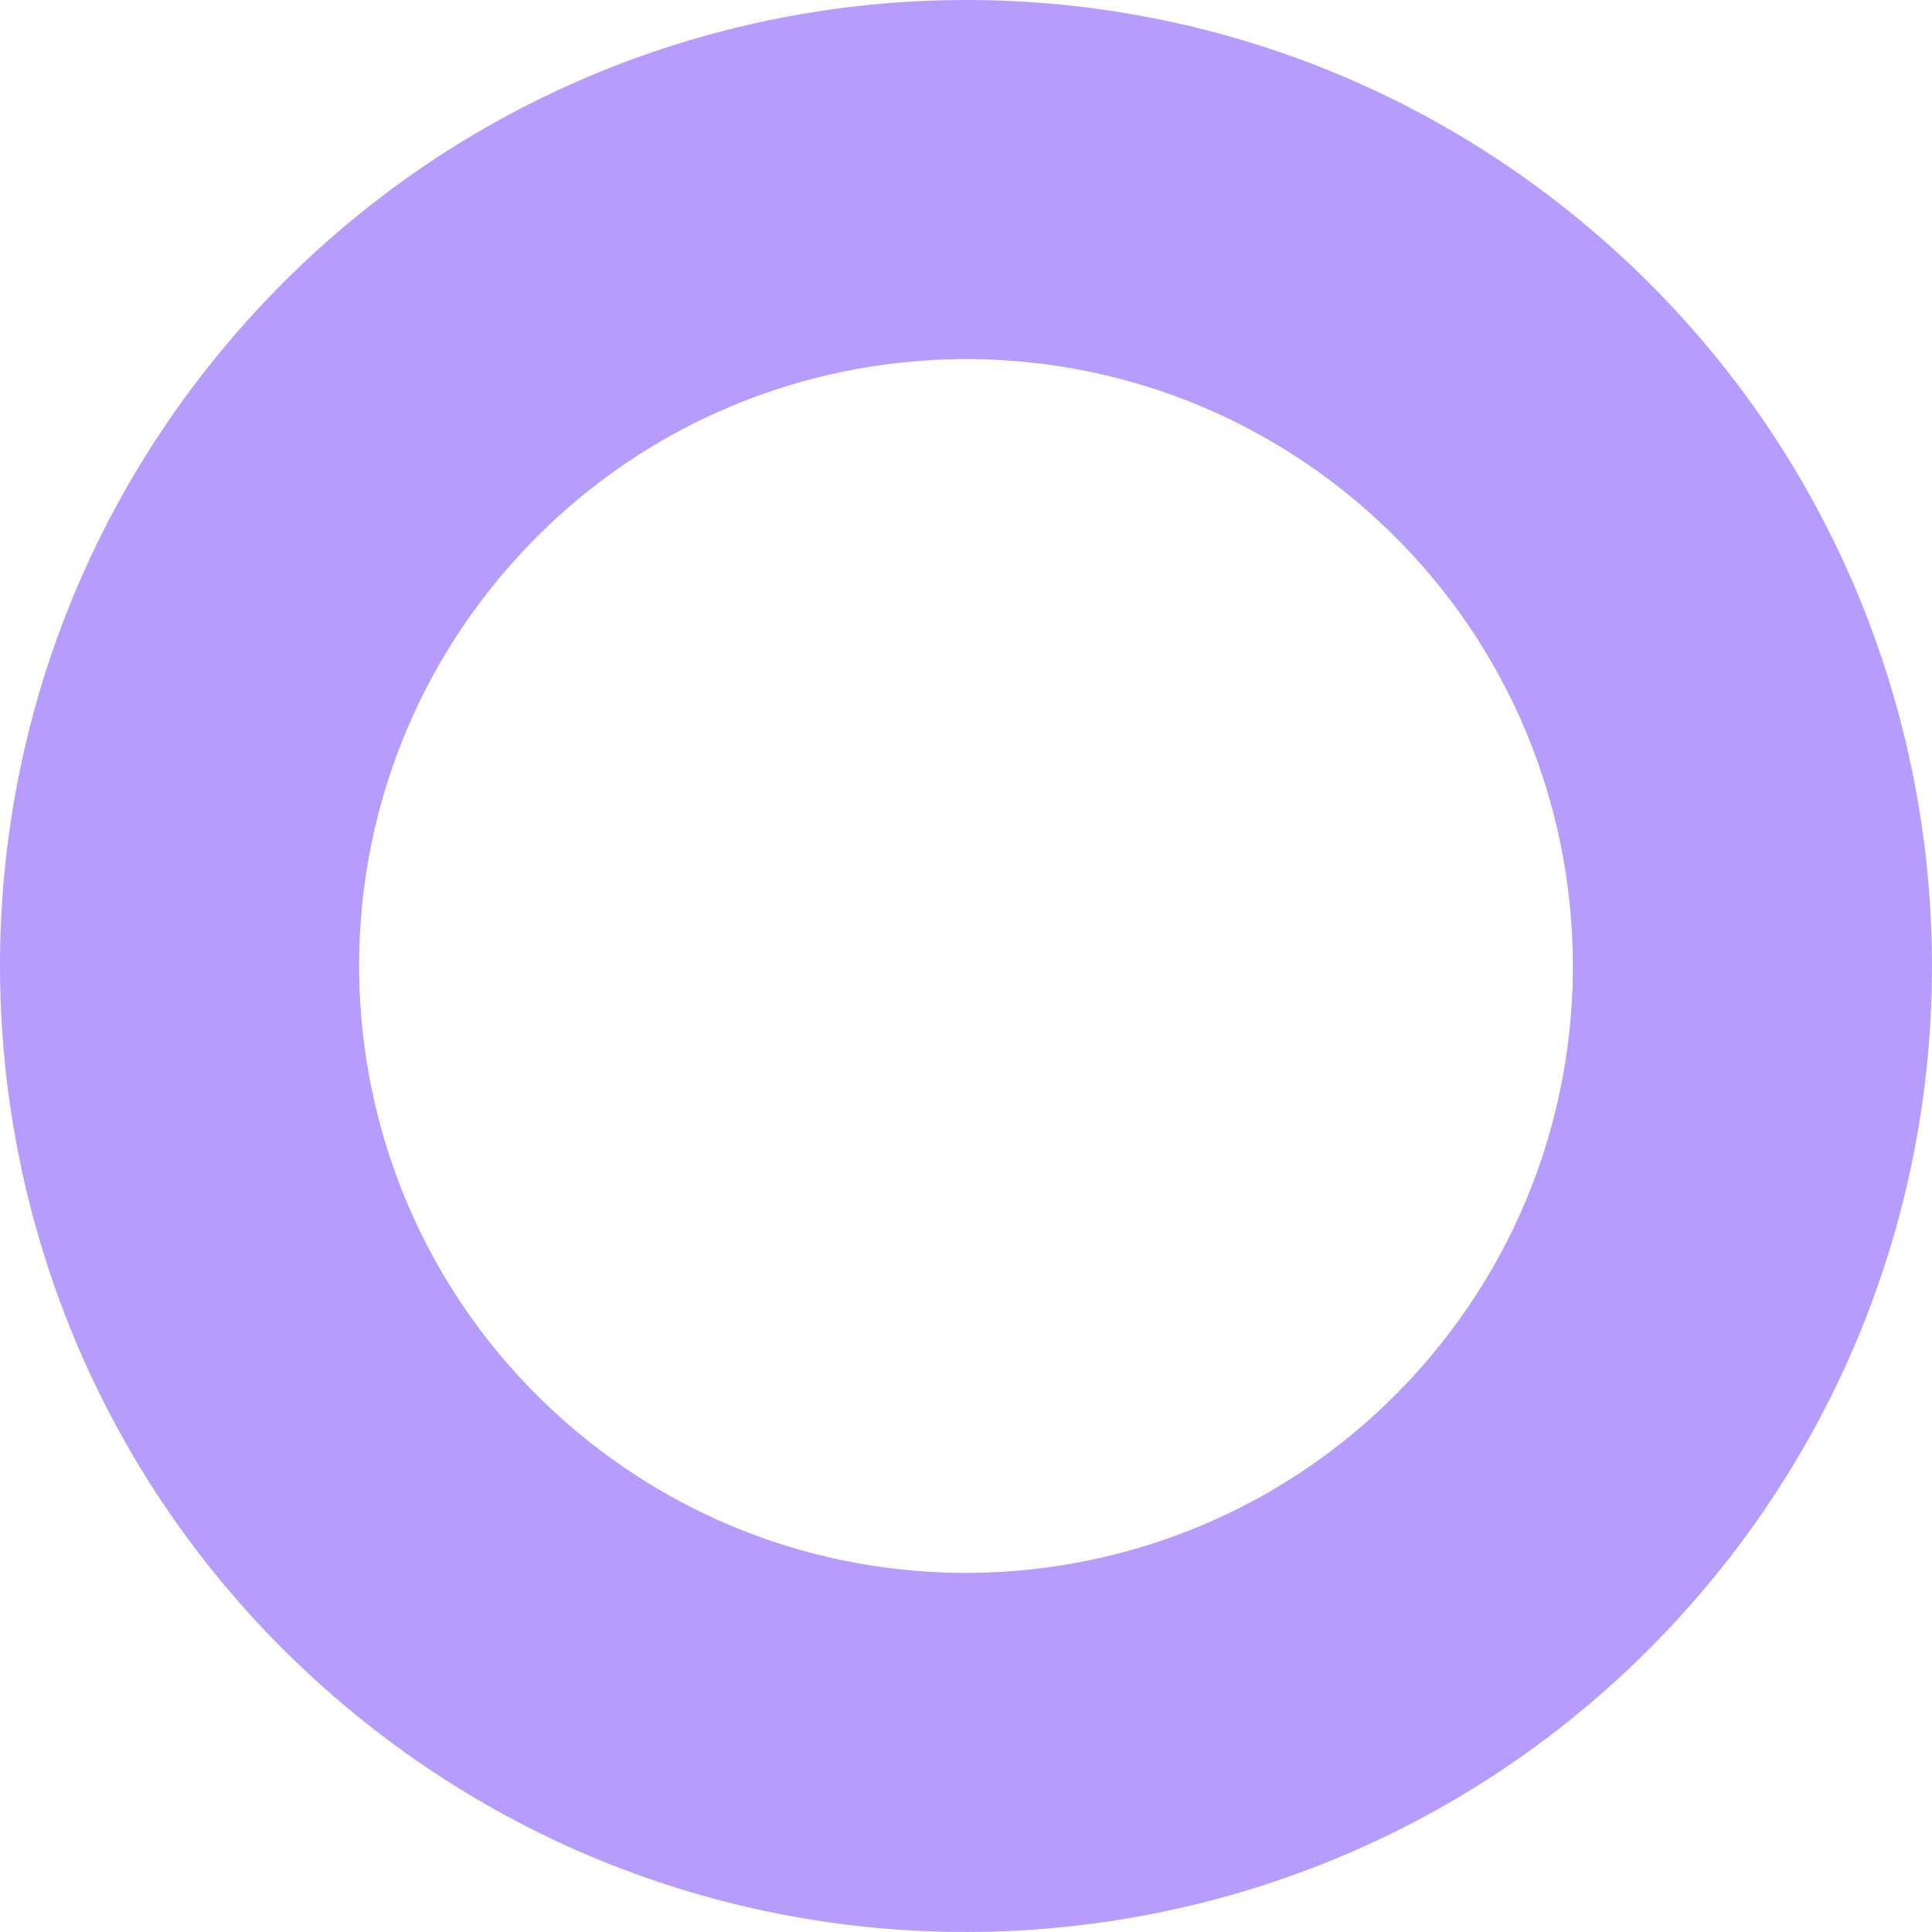
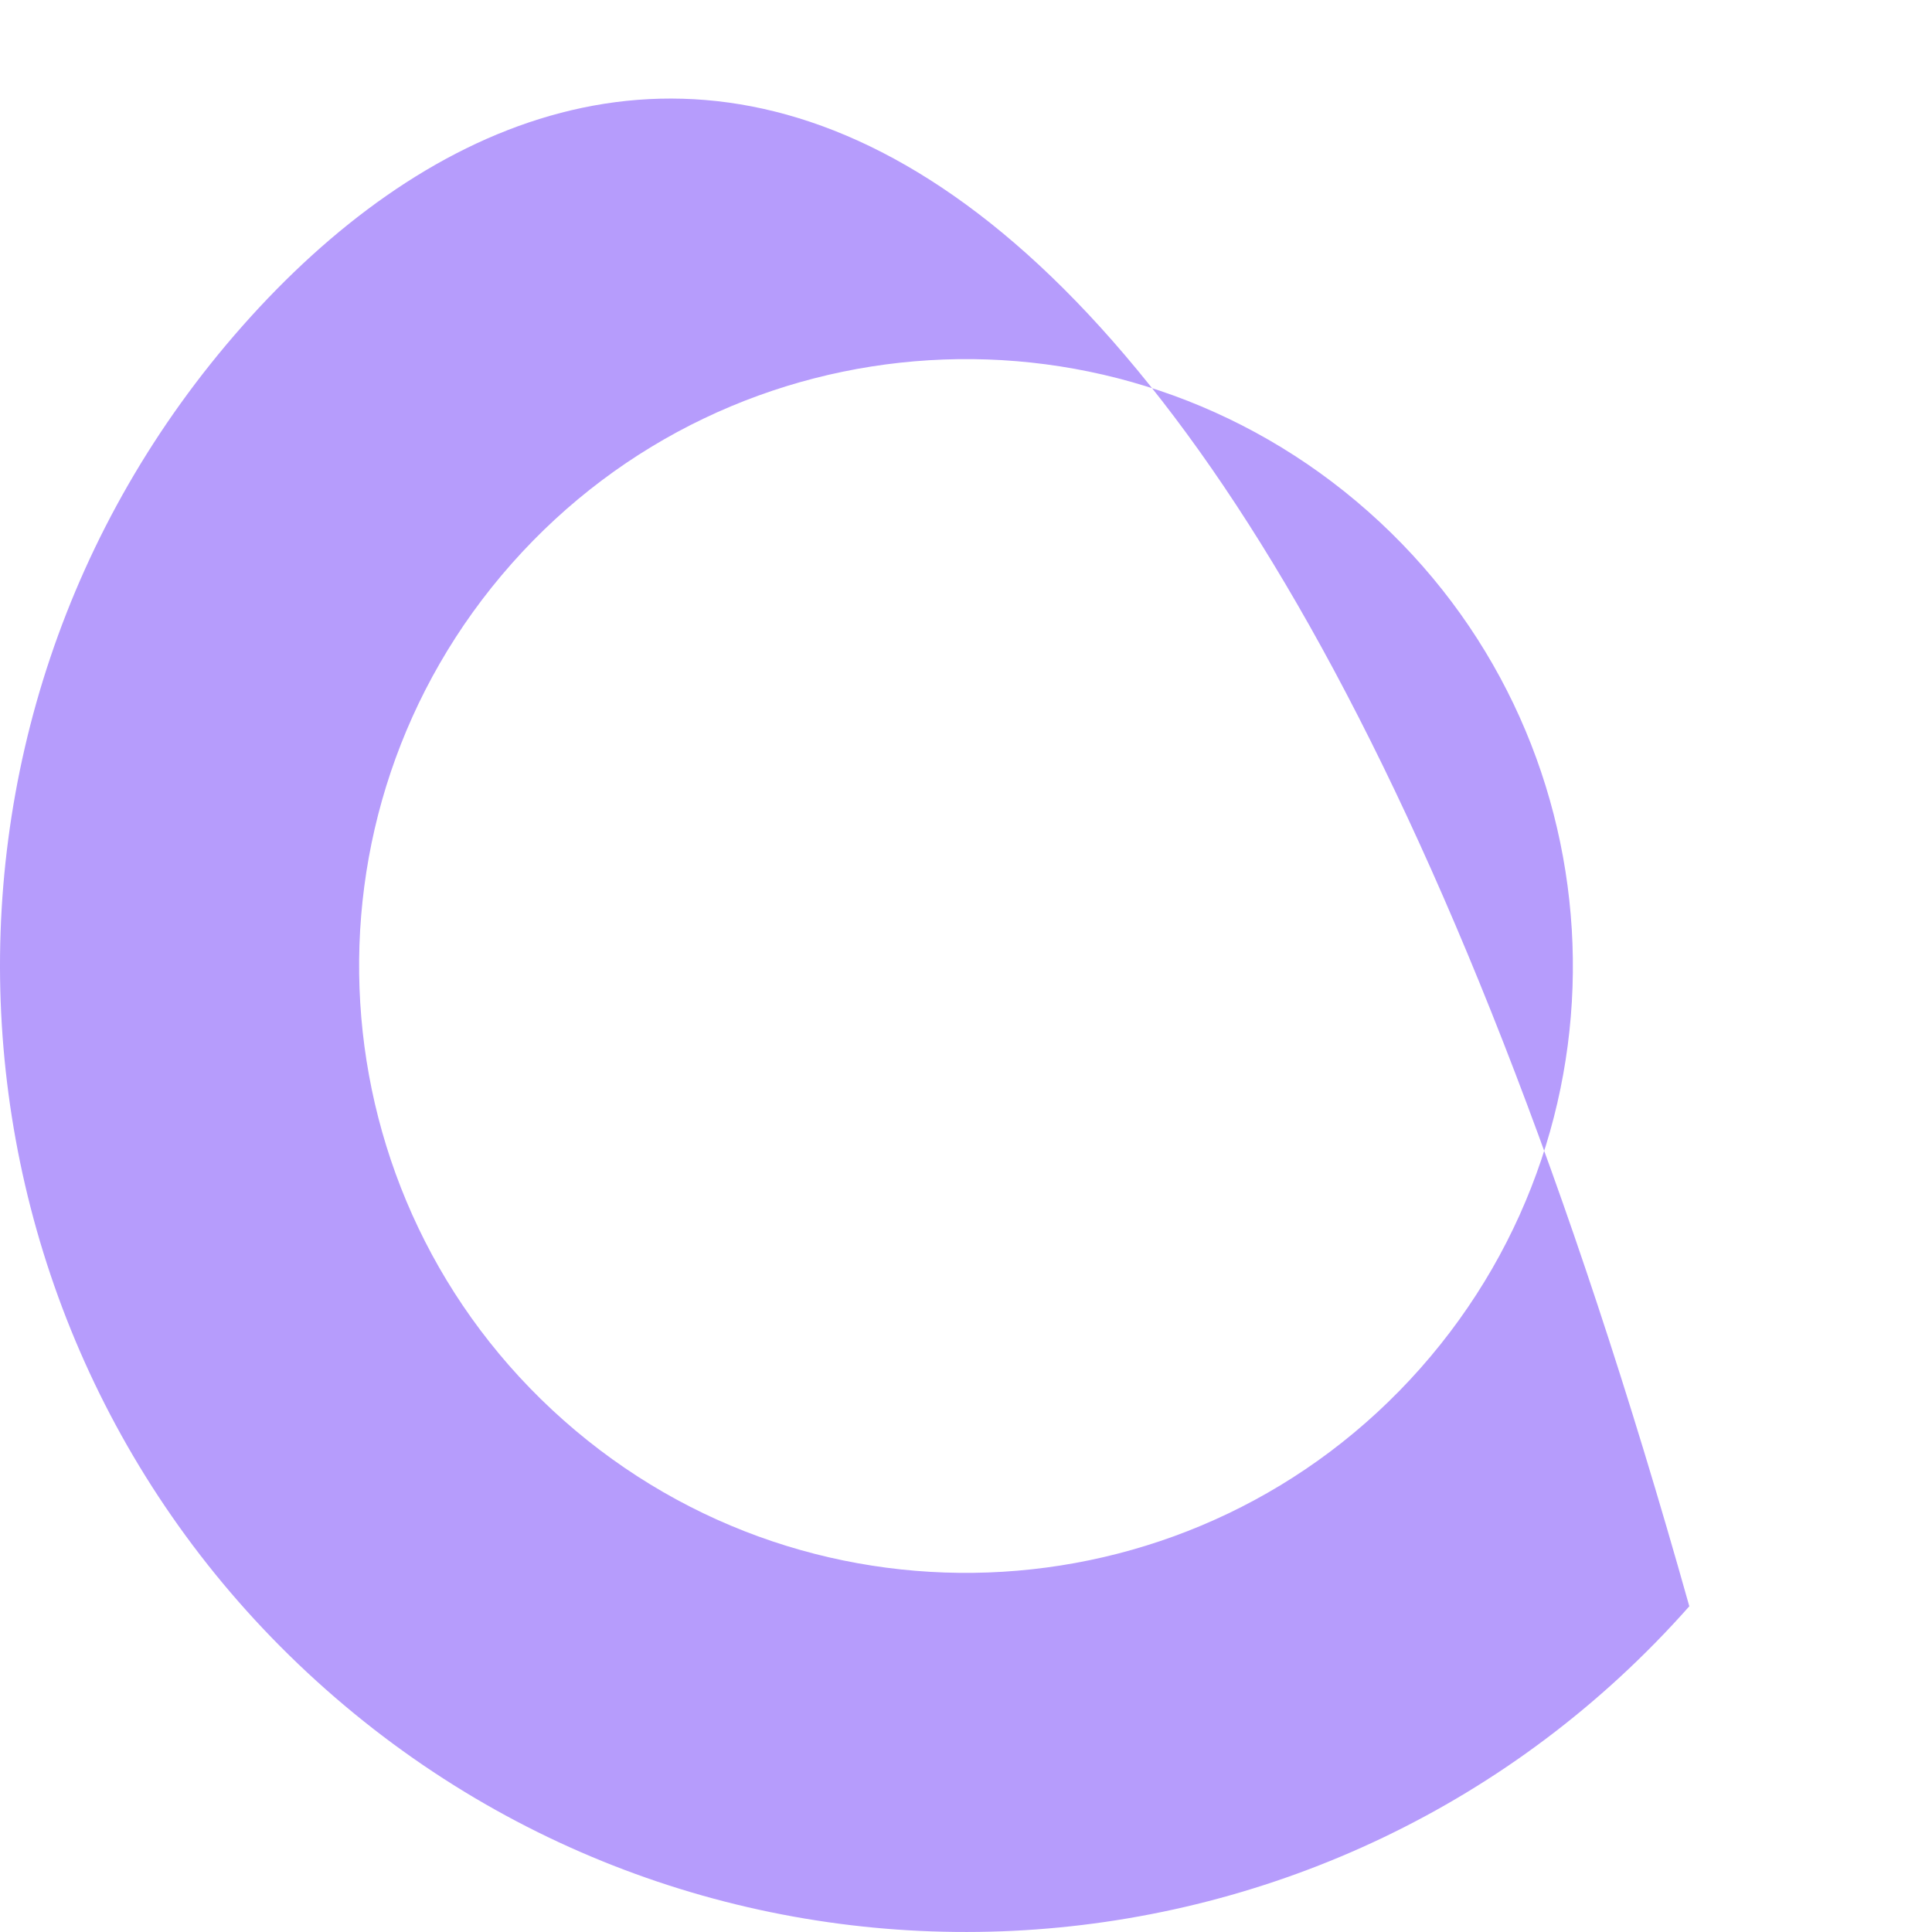
<svg xmlns="http://www.w3.org/2000/svg" width="211" height="211" viewBox="0 0 211 211" fill="none">
-   <path fill-rule="evenodd" clip-rule="evenodd" d="M155.129 149.432C179.391 122.023 176.841 80.134 149.432 55.871C122.023 31.608 80.134 34.159 55.871 61.568C31.608 88.977 34.159 130.866 61.568 155.128C88.977 179.391 130.866 176.841 155.129 149.432ZM184.495 175.427C223.114 131.799 219.054 65.125 175.427 26.505C131.799 -12.114 65.125 -8.055 26.505 35.573C-12.114 79.201 -8.055 145.875 35.573 184.495C79.201 223.114 145.875 219.054 184.495 175.427Z" fill="#B69CFC" />
+   <path fill-rule="evenodd" clip-rule="evenodd" d="M155.129 149.432C179.391 122.023 176.841 80.134 149.432 55.871C122.023 31.608 80.134 34.159 55.871 61.568C31.608 88.977 34.159 130.866 61.568 155.128C88.977 179.391 130.866 176.841 155.129 149.432ZM184.495 175.427C131.799 -12.114 65.125 -8.055 26.505 35.573C-12.114 79.201 -8.055 145.875 35.573 184.495C79.201 223.114 145.875 219.054 184.495 175.427Z" fill="#B69CFC" />
</svg>